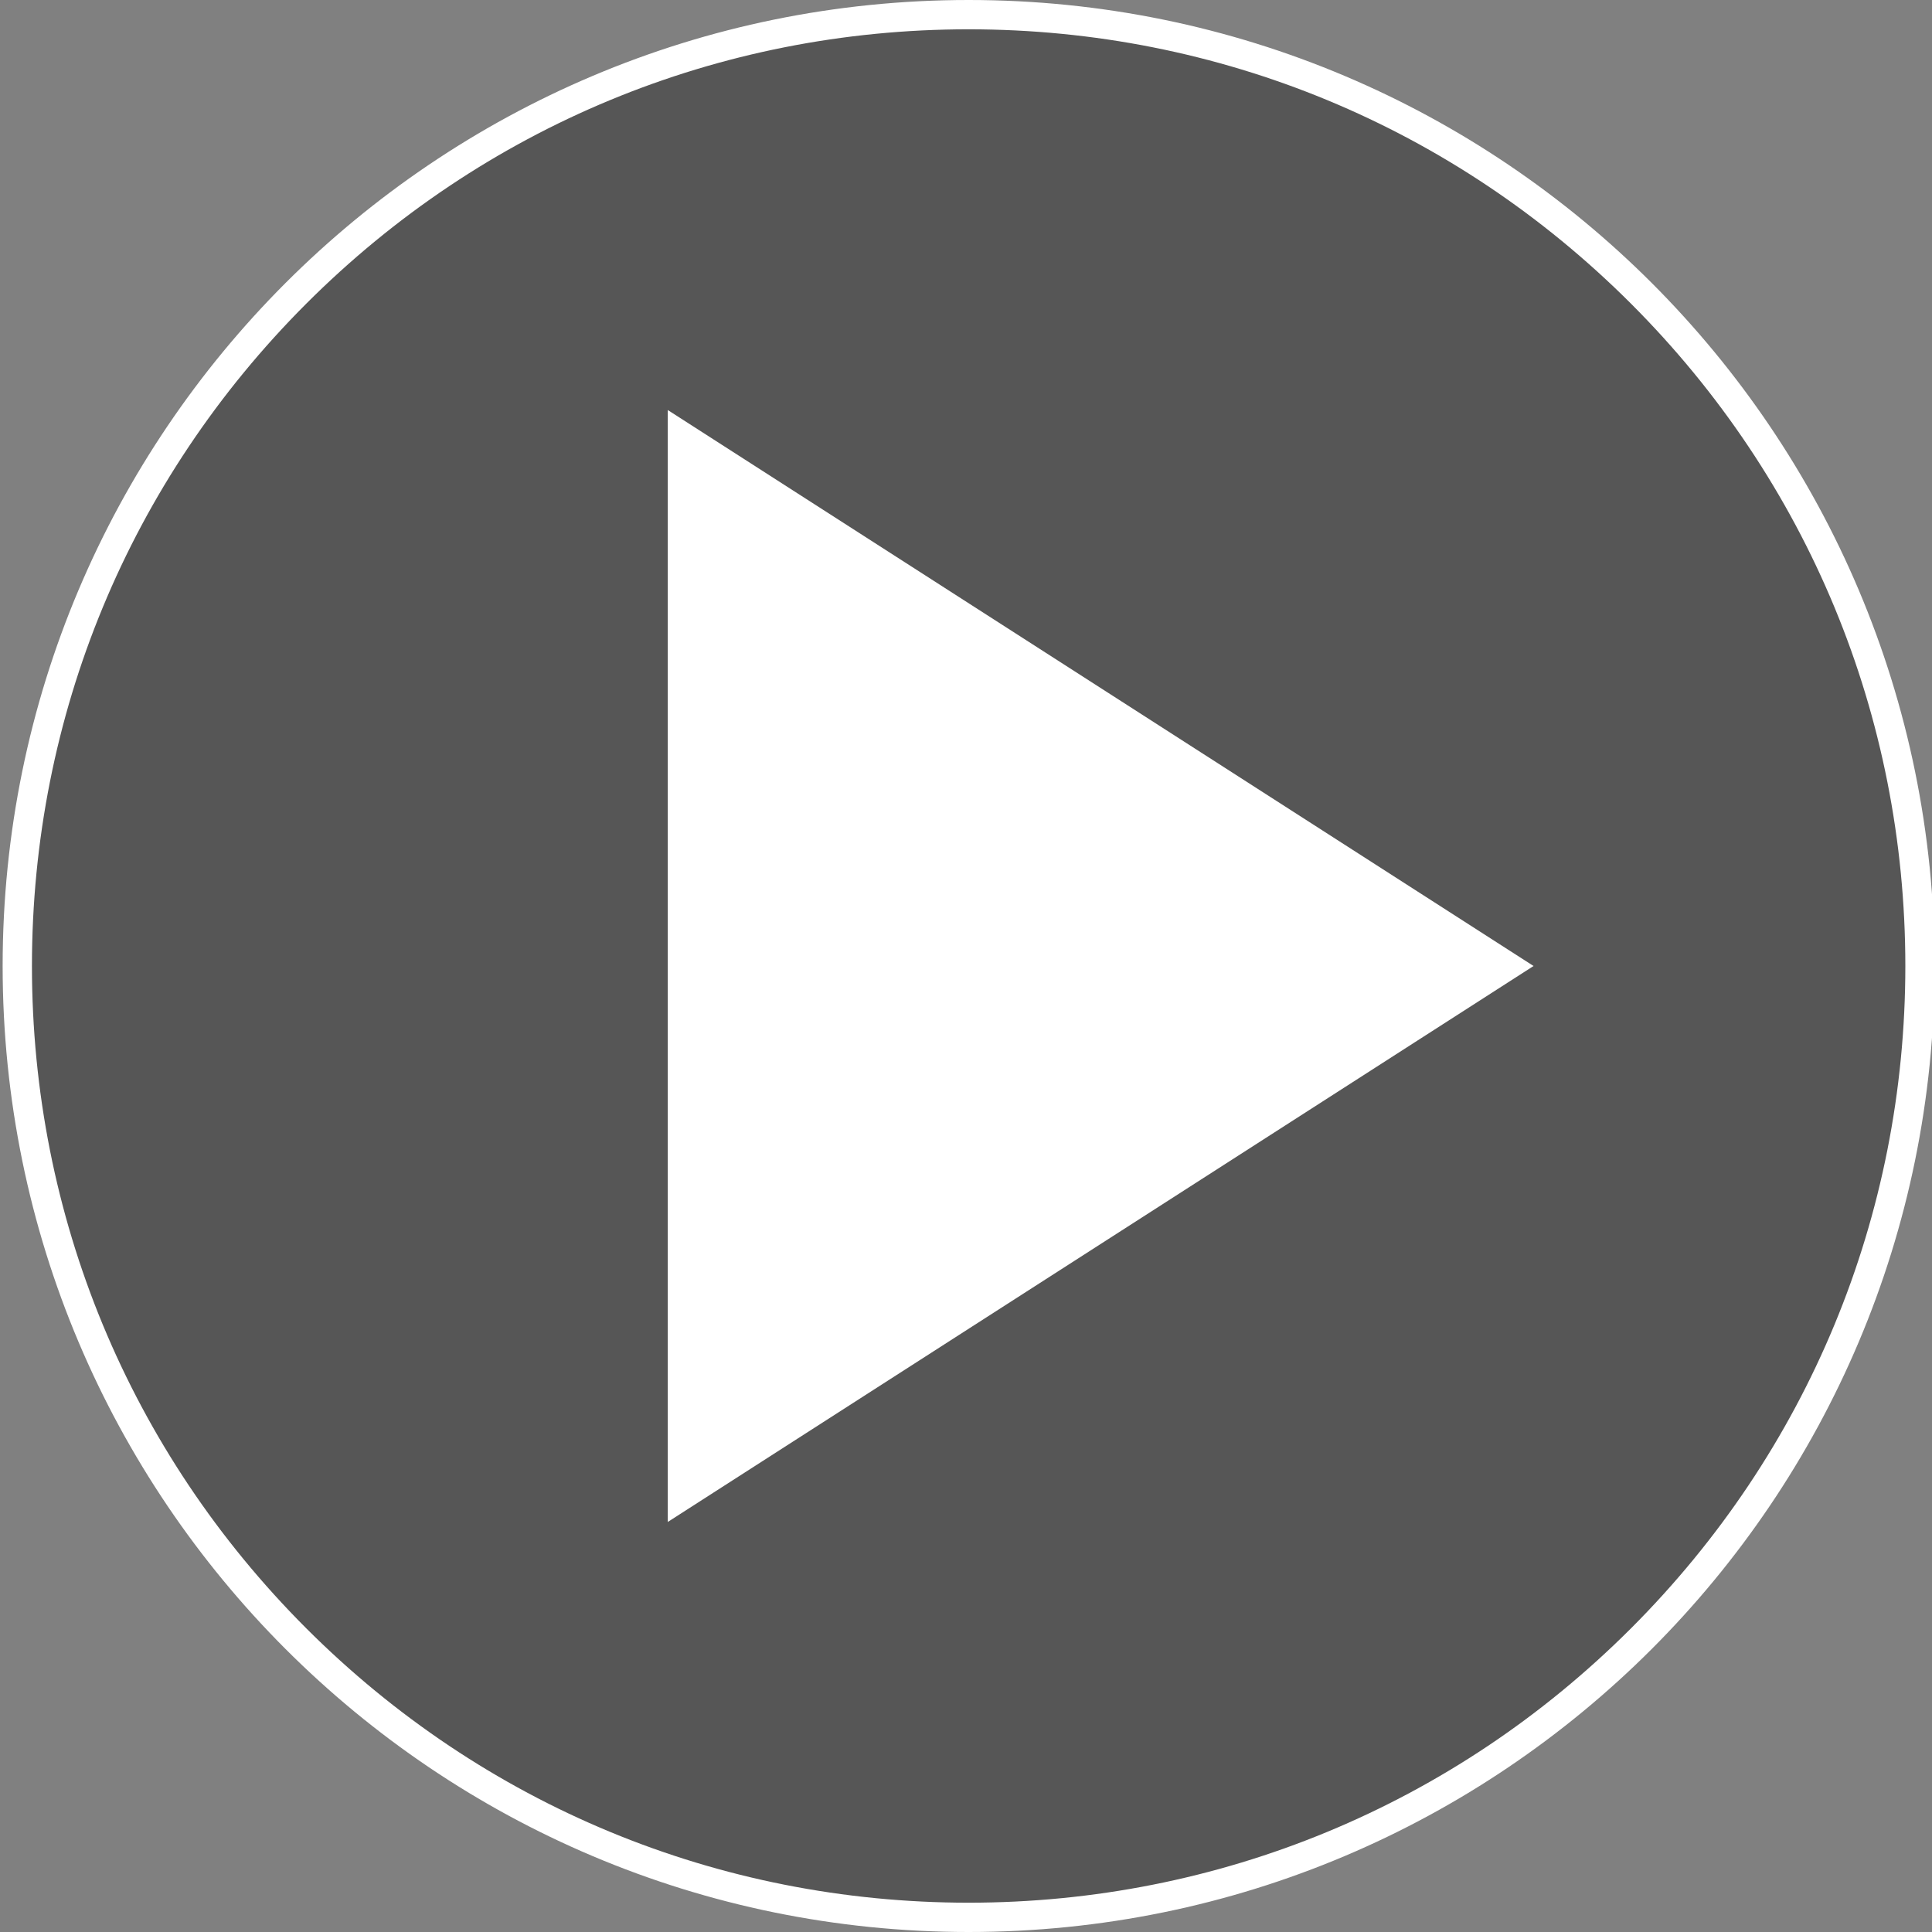
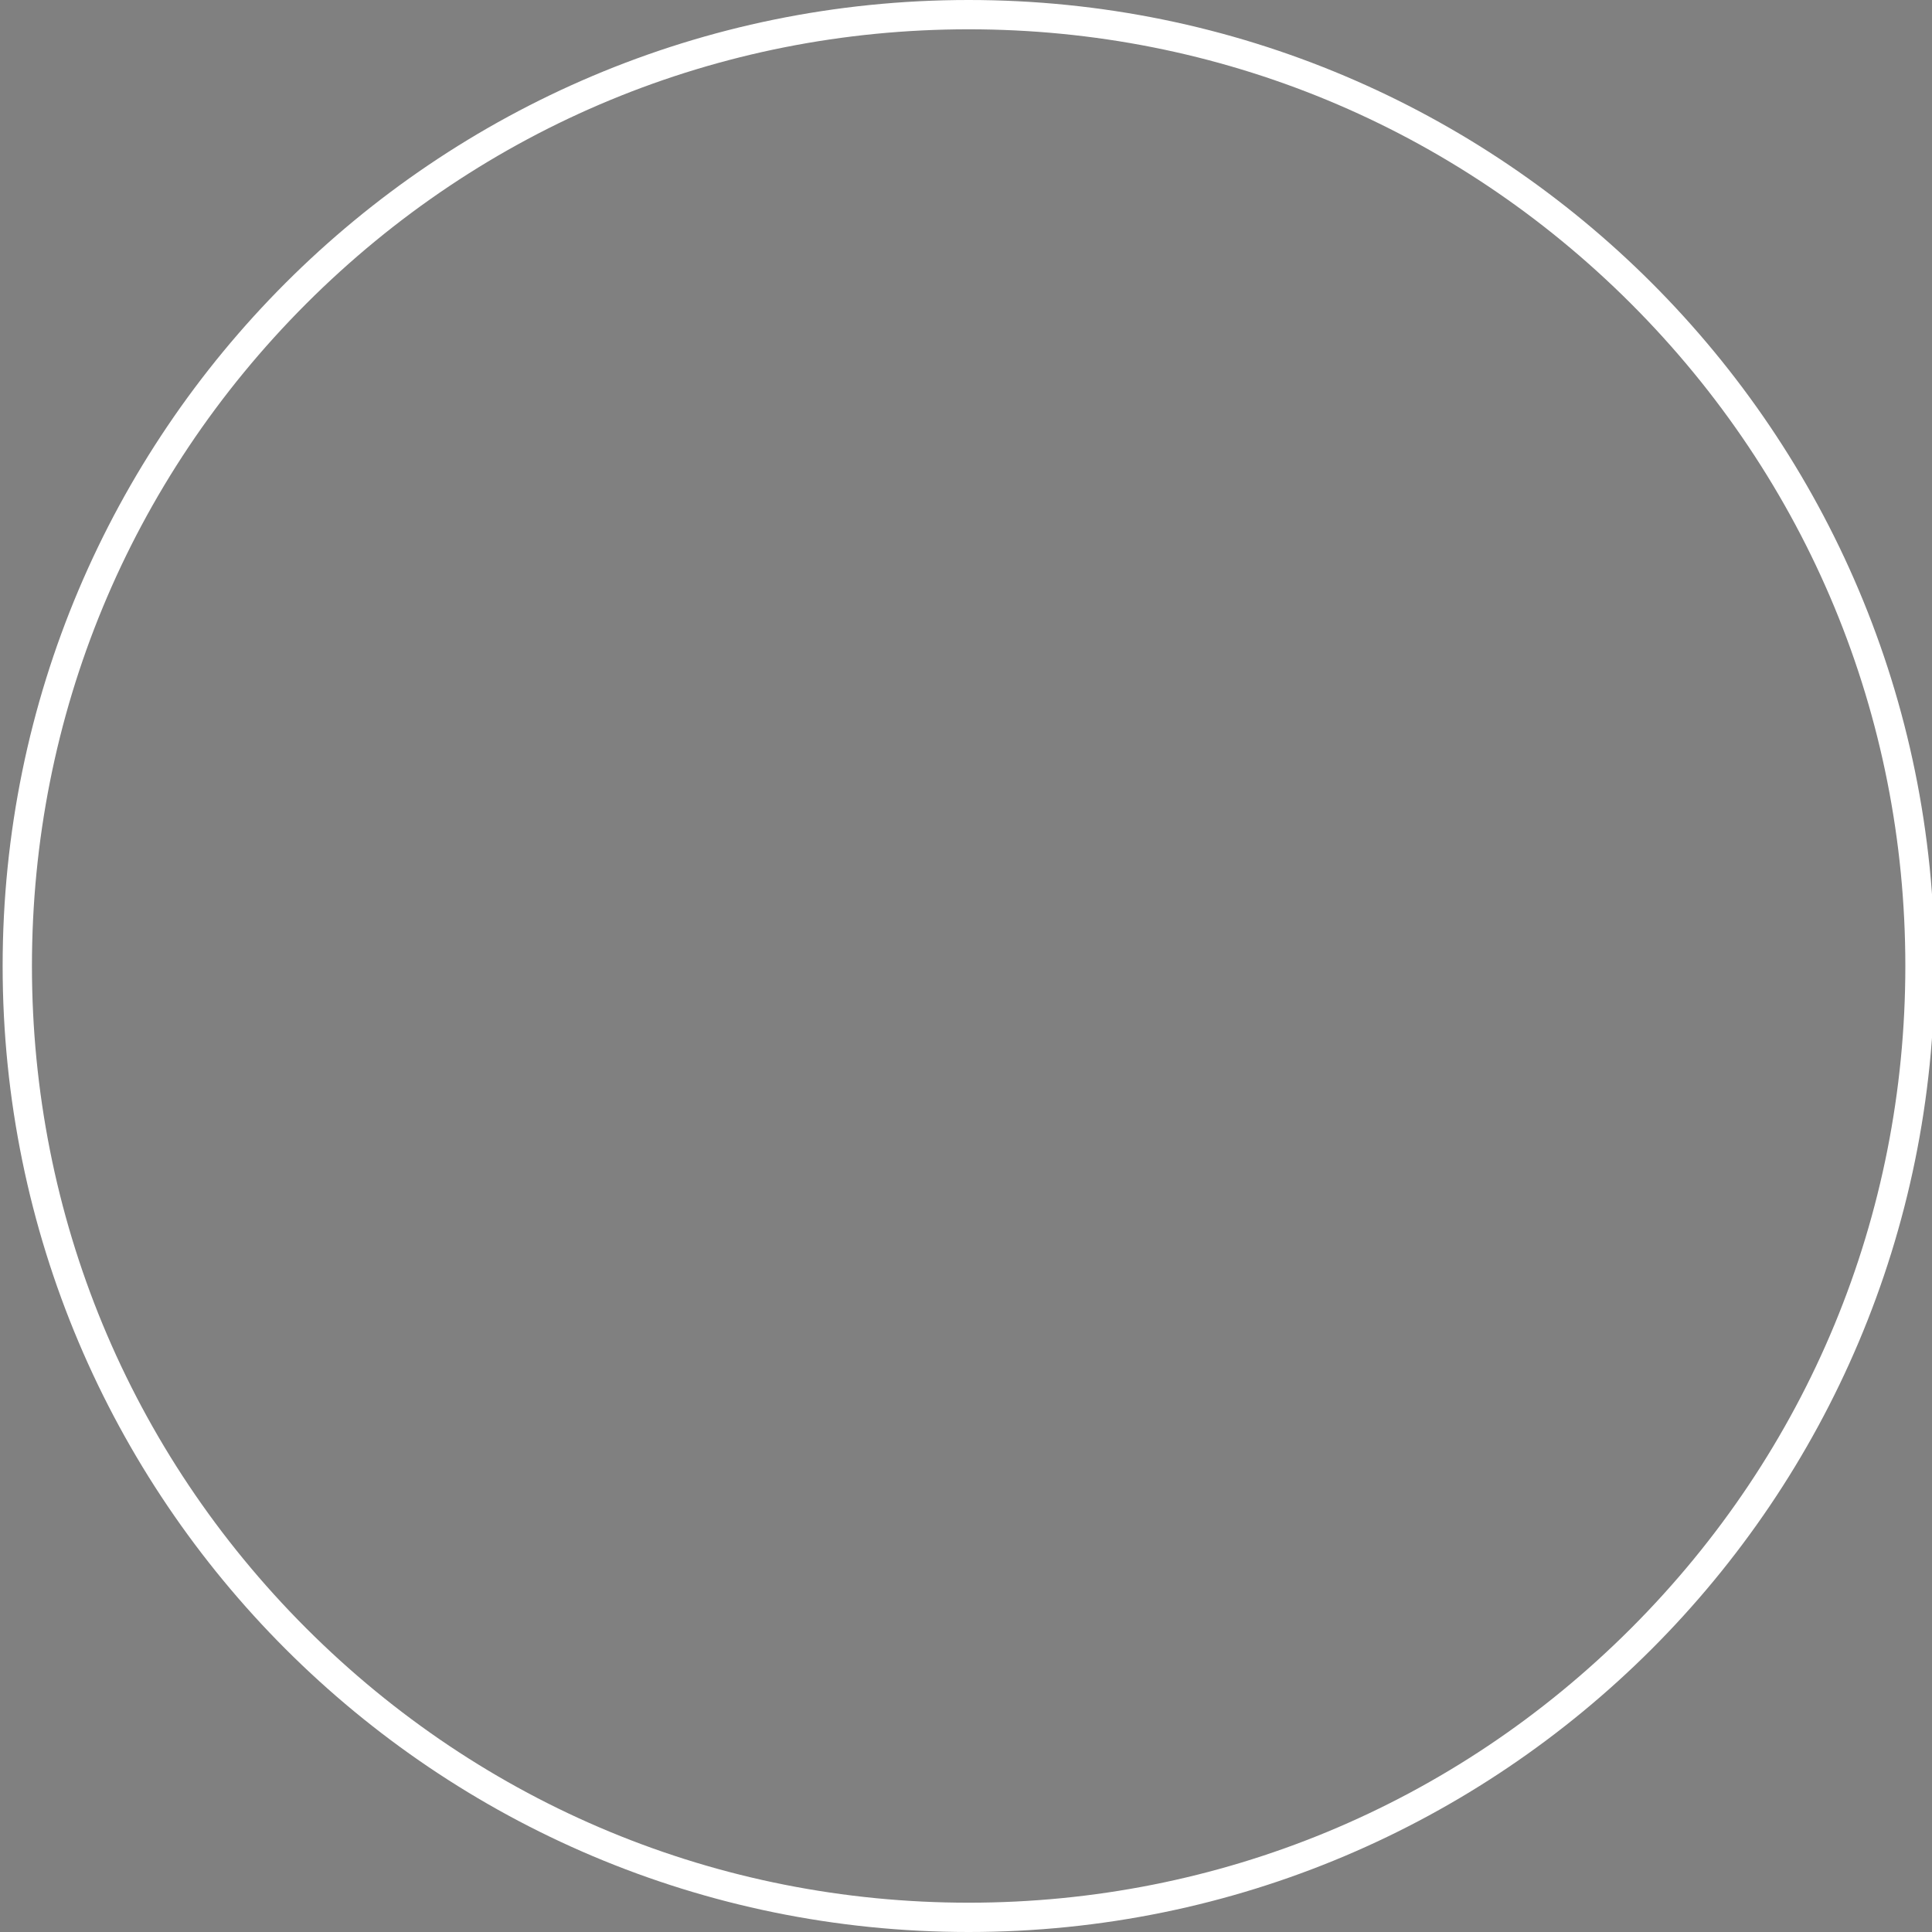
<svg xmlns="http://www.w3.org/2000/svg" id="Calque_1" viewBox="0 0 300 300">
  <rect x="0" y="0" width="300" height="300" fill="#808080" stroke="none" />
  <defs>
    <style>.cls-1{fill:#fff;}.cls-2{opacity:.33;}</style>
  </defs>
  <g>
-     <circle class="cls-2" cx="150.41" cy="150" r="147.72" transform="translate(-62.01 150.29) rotate(-45)" />
    <path class="cls-1" d="m150.41,4.55c38.85,0,75.37,15.13,102.85,42.6,27.47,27.47,42.6,64,42.6,102.85s-15.13,75.37-42.6,102.85c-27.47,27.47-64,42.6-102.85,42.6s-75.37-15.13-102.85-42.6c-27.47-27.47-42.6-64-42.6-102.85s15.13-75.37,42.6-102.85C75.04,19.68,111.56,4.55,150.41,4.55m0-4.55C67.57,0,.41,67.16.41,150s67.16,150,150,150,150-67.16,150-150S233.26,0,150.41,0h0Z" />
  </g>
-   <polygon class="cls-1" points="103.69 236.33 103.69 63.67 238.13 150 103.69 236.33" />
</svg>